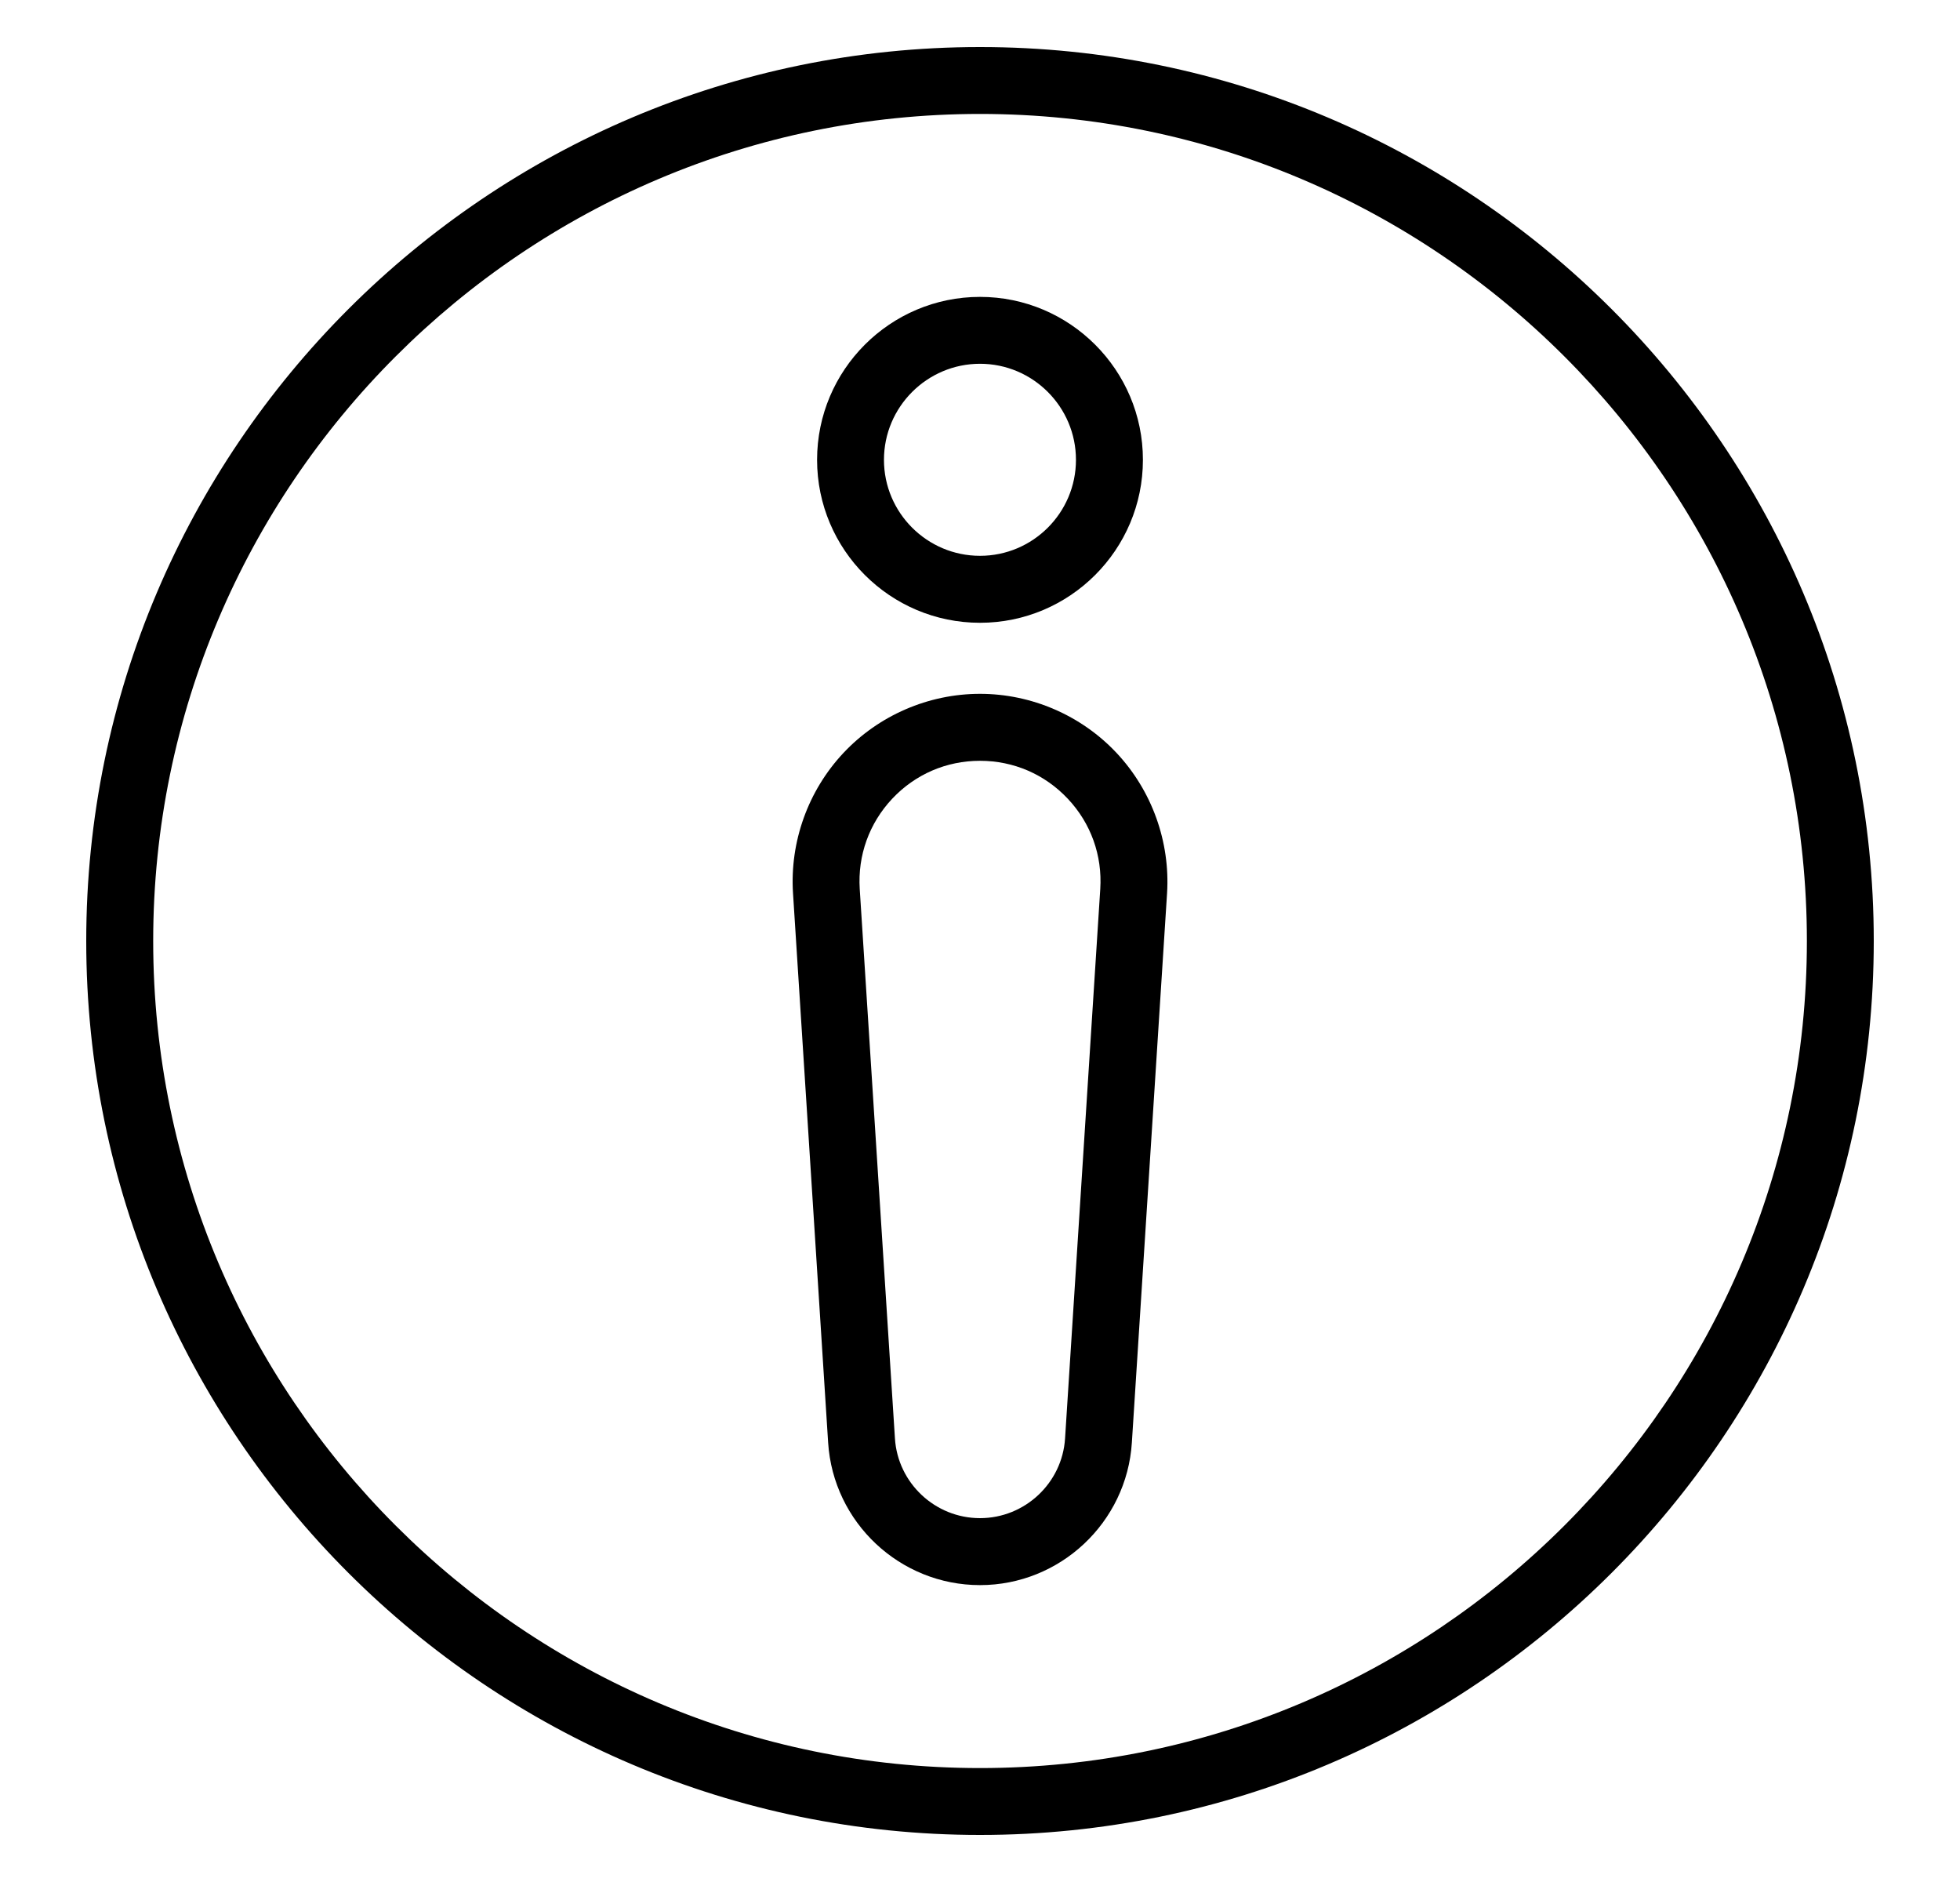
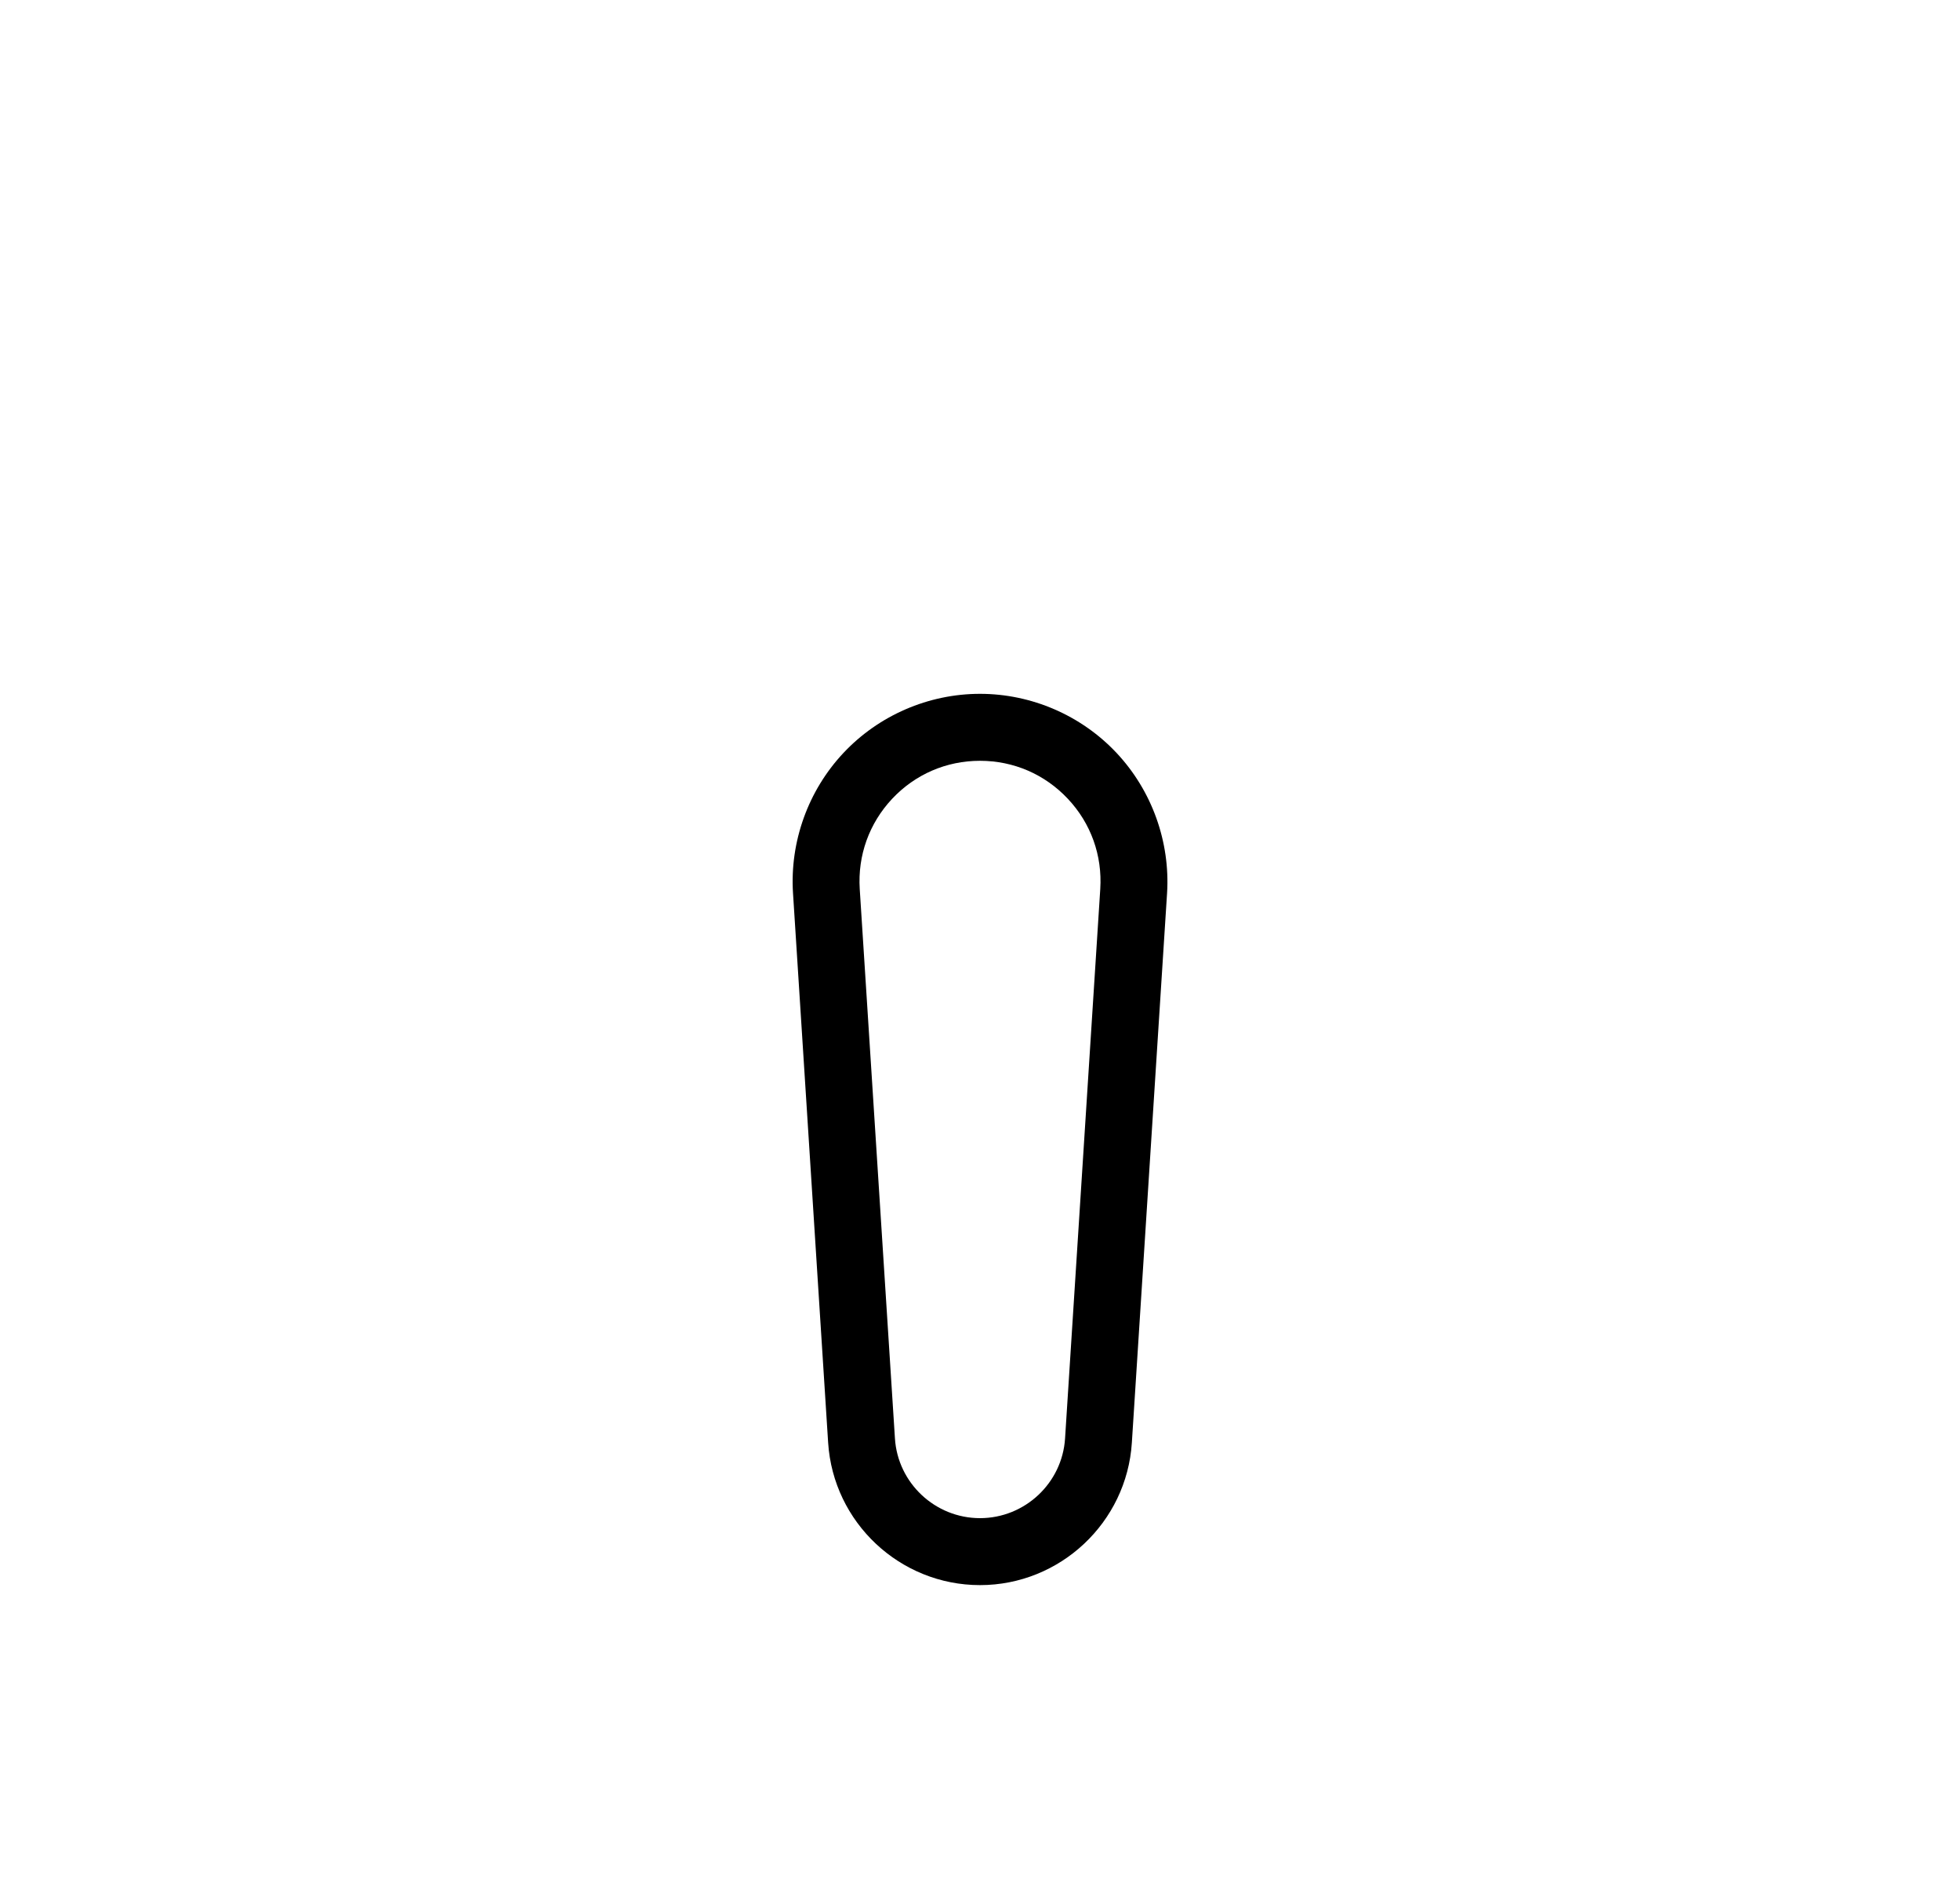
<svg xmlns="http://www.w3.org/2000/svg" width="25" height="24" viewBox="0 0 25 24" fill="none">
-   <path d="M12.5 23.4C6.214 23.4 1.1 18.286 1.1 12C1.1 5.714 6.214 0.6 12.5 0.6C18.786 0.6 23.9 5.714 23.9 12C23.9 18.286 18.786 23.4 12.5 23.4ZM12.5 1.453C6.685 1.453 1.954 6.185 1.954 12C1.954 17.815 6.685 22.547 12.5 22.547C18.316 22.547 23.047 17.815 23.047 12C23.047 6.185 18.316 1.453 12.5 1.453Z" fill="black" />
  <path d="M12.5 20.214C11.479 20.214 10.628 19.416 10.563 18.397L10.115 11.391C10.073 10.735 10.307 10.083 10.757 9.603C11.207 9.123 11.842 8.848 12.5 8.848C13.158 8.848 13.793 9.123 14.243 9.603C14.693 10.083 14.927 10.735 14.886 11.391L14.437 18.397C14.372 19.416 13.521 20.214 12.5 20.214ZM12.5 9.702C12.071 9.702 11.673 9.874 11.379 10.187C11.086 10.5 10.939 10.908 10.966 11.337L11.415 18.343C11.451 18.913 11.928 19.36 12.5 19.36C13.072 19.36 13.549 18.913 13.585 18.343L14.034 11.337C14.061 10.908 13.915 10.5 13.621 10.187C13.327 9.874 12.929 9.702 12.5 9.702Z" fill="black" />
-   <path d="M12.5 3.786C11.354 3.786 10.422 4.718 10.422 5.864C10.422 7.01 11.354 7.942 12.5 7.942C13.646 7.942 14.578 7.01 14.578 5.864C14.578 4.718 13.646 3.786 12.5 3.786ZM12.5 7.088C11.825 7.088 11.275 6.539 11.275 5.864C11.275 5.189 11.825 4.639 12.5 4.639C13.175 4.639 13.724 5.189 13.724 5.864C13.724 6.539 13.175 7.088 12.5 7.088Z" fill="black" />
</svg>